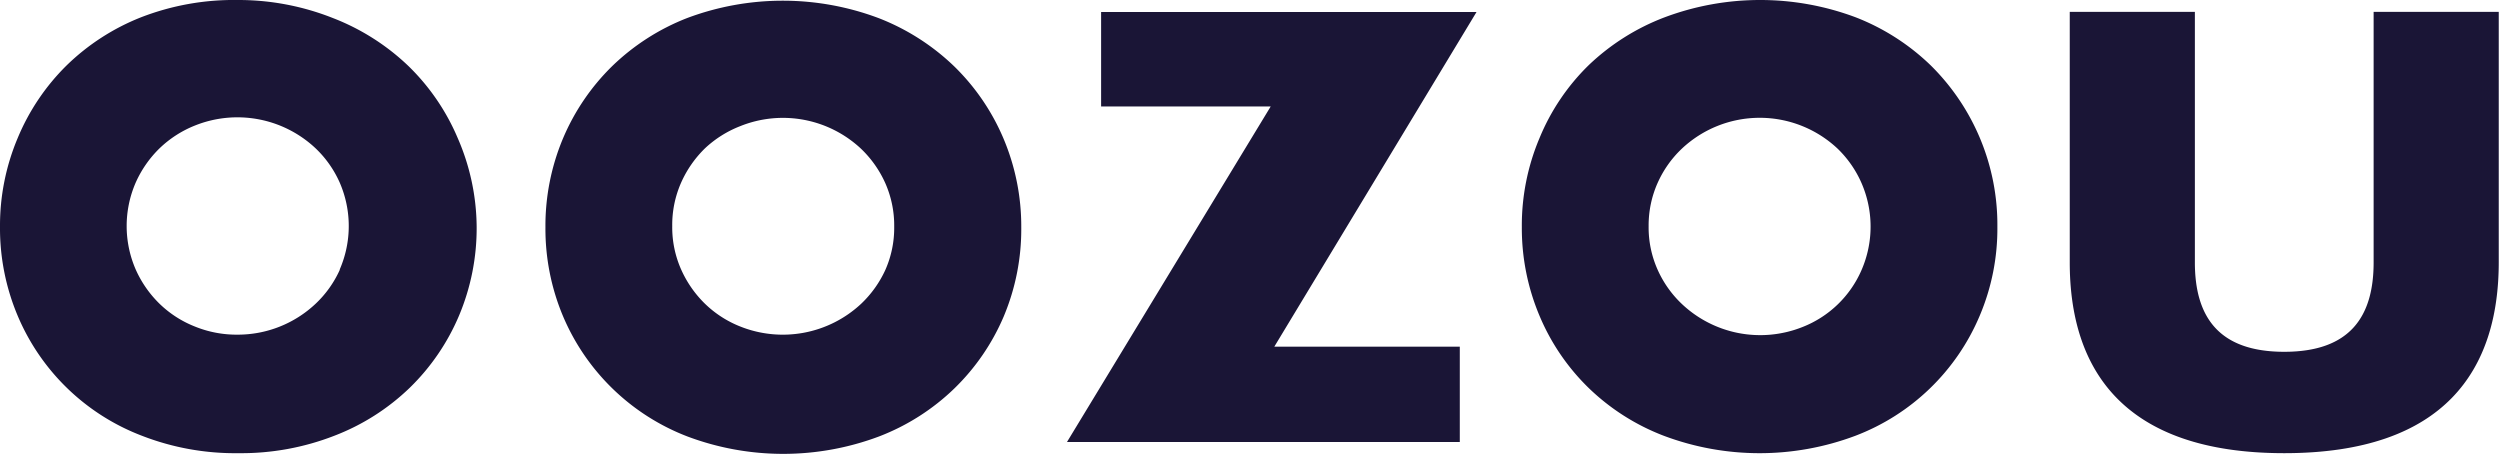
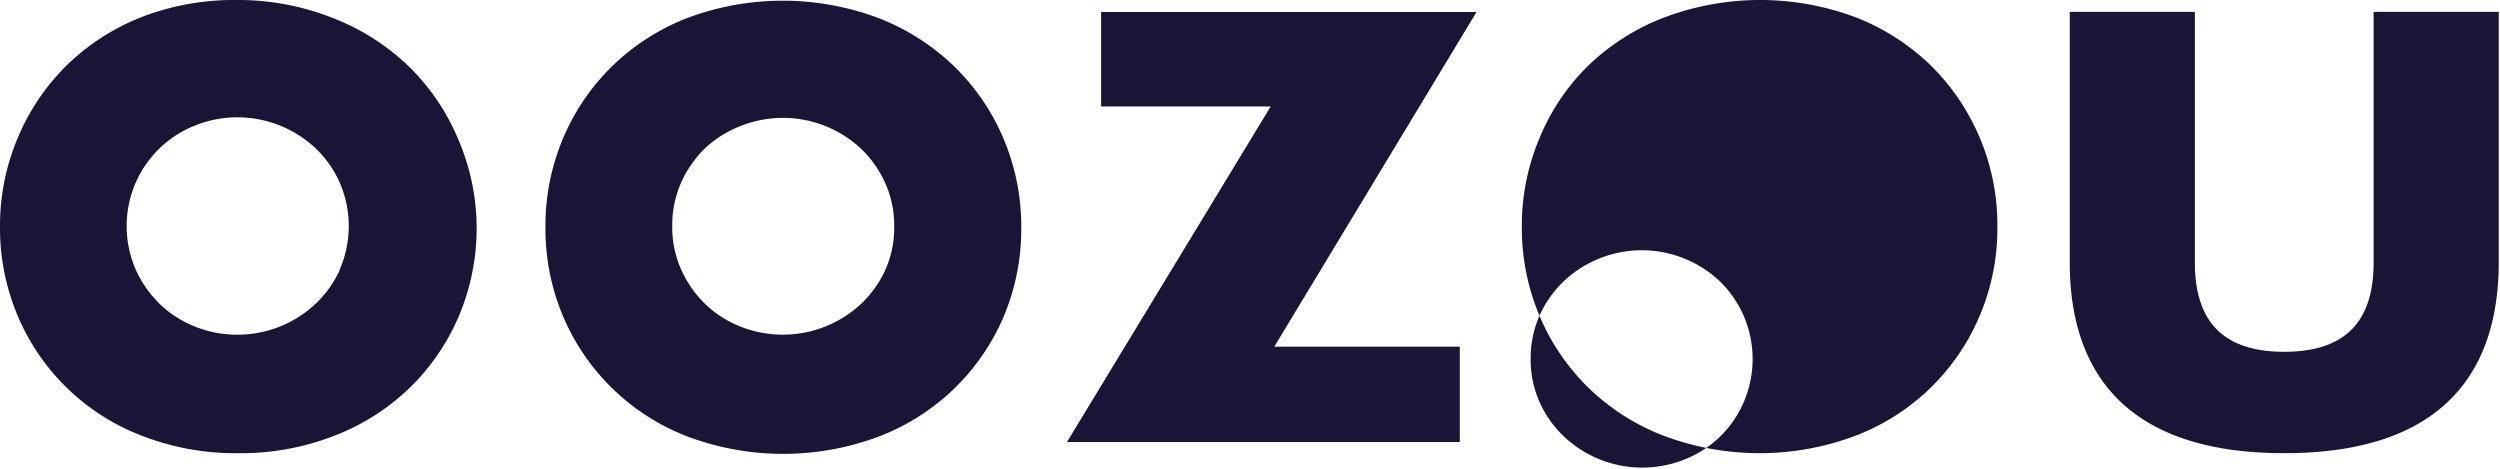
<svg xmlns="http://www.w3.org/2000/svg" height="30" width="160">
  <g fill="#1a1536">
-     <path d="M146.192 29.003c10.299 0 13.728-5.357 13.728-12.225V.76h-8.008v16.036c0 3.43-1.477 5.719-5.72 5.719s-5.72-2.29-5.72-5.72V.76h-8.008v16.036c0 6.85 3.43 12.207 13.728 12.207zm-47.664-8.795a13.985 13.985 0 0 0 3.13 4.605 14.197 14.197 0 0 0 4.826 3.077 17.423 17.423 0 0 0 12.26 0 14.064 14.064 0 0 0 7.957-7.682 14.276 14.276 0 0 0 1.131-5.702 14.33 14.33 0 0 0-4.26-10.316 14.4 14.4 0 0 0-4.792-3.076 17.423 17.423 0 0 0-12.26 0 14.462 14.462 0 0 0-4.863 3.076 13.923 13.923 0 0 0-3.129 4.65 14.365 14.365 0 0 0-1.131 5.701 14.427 14.427 0 0 0 1.131 5.667zm7.55-8.478a6.86 6.86 0 0 1 1.555-2.21 7.275 7.275 0 0 1 9.98 0c.65.63 1.17 1.38 1.53 2.21a6.975 6.975 0 0 1 0 5.543 6.833 6.833 0 0 1-3.793 3.66 7.302 7.302 0 0 1-7.717-1.485 6.86 6.86 0 0 1-1.556-2.21 6.648 6.648 0 0 1-.565-2.767 6.692 6.692 0 0 1 .565-2.74zM81.555 22.188h11.872v6.1h-25.14L81.325 6.814H70.471V.77h24.026zM64.212 8.84a14.144 14.144 0 0 0-3.156-4.606 14.55 14.55 0 0 0-4.826-3.076 17.432 17.432 0 0 0-12.26 0 14.4 14.4 0 0 0-4.792 3.076A14.206 14.206 0 0 0 36.04 8.84a14.435 14.435 0 0 0-1.132 5.71 14.427 14.427 0 0 0 1.132 5.702 14.144 14.144 0 0 0 7.956 7.682 17.432 17.432 0 0 0 12.26 0c1.8-.69 3.442-1.736 4.827-3.077a14.144 14.144 0 0 0 3.156-4.605 14.418 14.418 0 0 0 1.122-5.702 14.435 14.435 0 0 0-1.149-5.71zm-7.549 8.433a6.992 6.992 0 0 1-1.556 2.175 7.346 7.346 0 0 1-7.726 1.45 6.85 6.85 0 0 1-2.254-1.45 7.072 7.072 0 0 1-1.538-2.21 6.648 6.648 0 0 1-.566-2.767 6.692 6.692 0 0 1 .566-2.776 7.072 7.072 0 0 1 1.538-2.21 7.001 7.001 0 0 1 2.254-1.414 7.31 7.31 0 0 1 7.726 1.45 6.992 6.992 0 0 1 1.556 2.21c.384.874.577 1.82.566 2.775a6.648 6.648 0 0 1-.566 2.767zM29.295 8.84a14.09 14.09 0 0 0-3.147-4.606 14.594 14.594 0 0 0-4.835-3.076A16.407 16.407 0 0 0 15.196 0a16.442 16.442 0 0 0-6.188 1.114A14.4 14.4 0 0 0 4.26 4.19a14.144 14.144 0 0 0-3.13 4.65A14.435 14.435 0 0 0 0 14.506a14.427 14.427 0 0 0 1.131 5.702 14.064 14.064 0 0 0 7.956 7.682 16.442 16.442 0 0 0 6.188 1.113 16.407 16.407 0 0 0 6.117-1.113 14.32 14.32 0 0 0 4.836-3.077 14.09 14.09 0 0 0 3.147-4.605 14.427 14.427 0 0 0 1.131-5.702 14.435 14.435 0 0 0-1.211-5.666zm-7.55 8.433a6.86 6.86 0 0 1-1.555 2.175 7.257 7.257 0 0 1-4.994 1.97 7.072 7.072 0 0 1-2.723-.52 6.85 6.85 0 0 1-2.254-1.45 7.072 7.072 0 0 1-1.538-2.21 6.975 6.975 0 0 1 0-5.543 7.072 7.072 0 0 1 1.538-2.21 7.001 7.001 0 0 1 2.254-1.45 7.302 7.302 0 0 1 7.717 1.45 6.86 6.86 0 0 1 1.556 2.21 6.975 6.975 0 0 1 0 5.543z" />
+     <path d="M146.192 29.003c10.299 0 13.728-5.357 13.728-12.225V.76h-8.008v16.036c0 3.43-1.477 5.719-5.72 5.719s-5.72-2.29-5.72-5.72V.76h-8.008v16.036c0 6.85 3.43 12.207 13.728 12.207zm-47.664-8.795a13.985 13.985 0 0 0 3.13 4.605 14.197 14.197 0 0 0 4.826 3.077 17.423 17.423 0 0 0 12.26 0 14.064 14.064 0 0 0 7.957-7.682 14.276 14.276 0 0 0 1.131-5.702 14.33 14.33 0 0 0-4.26-10.316 14.4 14.4 0 0 0-4.792-3.076 17.423 17.423 0 0 0-12.26 0 14.462 14.462 0 0 0-4.863 3.076 13.923 13.923 0 0 0-3.129 4.65 14.365 14.365 0 0 0-1.131 5.701 14.427 14.427 0 0 0 1.131 5.667za6.86 6.86 0 0 1 1.555-2.21 7.275 7.275 0 0 1 9.98 0c.65.63 1.17 1.38 1.53 2.21a6.975 6.975 0 0 1 0 5.543 6.833 6.833 0 0 1-3.793 3.66 7.302 7.302 0 0 1-7.717-1.485 6.86 6.86 0 0 1-1.556-2.21 6.648 6.648 0 0 1-.565-2.767 6.692 6.692 0 0 1 .565-2.74zM81.555 22.188h11.872v6.1h-25.14L81.325 6.814H70.471V.77h24.026zM64.212 8.84a14.144 14.144 0 0 0-3.156-4.606 14.55 14.55 0 0 0-4.826-3.076 17.432 17.432 0 0 0-12.26 0 14.4 14.4 0 0 0-4.792 3.076A14.206 14.206 0 0 0 36.04 8.84a14.435 14.435 0 0 0-1.132 5.71 14.427 14.427 0 0 0 1.132 5.702 14.144 14.144 0 0 0 7.956 7.682 17.432 17.432 0 0 0 12.26 0c1.8-.69 3.442-1.736 4.827-3.077a14.144 14.144 0 0 0 3.156-4.605 14.418 14.418 0 0 0 1.122-5.702 14.435 14.435 0 0 0-1.149-5.71zm-7.549 8.433a6.992 6.992 0 0 1-1.556 2.175 7.346 7.346 0 0 1-7.726 1.45 6.85 6.85 0 0 1-2.254-1.45 7.072 7.072 0 0 1-1.538-2.21 6.648 6.648 0 0 1-.566-2.767 6.692 6.692 0 0 1 .566-2.776 7.072 7.072 0 0 1 1.538-2.21 7.001 7.001 0 0 1 2.254-1.414 7.31 7.31 0 0 1 7.726 1.45 6.992 6.992 0 0 1 1.556 2.21c.384.874.577 1.82.566 2.775a6.648 6.648 0 0 1-.566 2.767zM29.295 8.84a14.09 14.09 0 0 0-3.147-4.606 14.594 14.594 0 0 0-4.835-3.076A16.407 16.407 0 0 0 15.196 0a16.442 16.442 0 0 0-6.188 1.114A14.4 14.4 0 0 0 4.26 4.19a14.144 14.144 0 0 0-3.13 4.65A14.435 14.435 0 0 0 0 14.506a14.427 14.427 0 0 0 1.131 5.702 14.064 14.064 0 0 0 7.956 7.682 16.442 16.442 0 0 0 6.188 1.113 16.407 16.407 0 0 0 6.117-1.113 14.32 14.32 0 0 0 4.836-3.077 14.09 14.09 0 0 0 3.147-4.605 14.427 14.427 0 0 0 1.131-5.702 14.435 14.435 0 0 0-1.211-5.666zm-7.55 8.433a6.86 6.86 0 0 1-1.555 2.175 7.257 7.257 0 0 1-4.994 1.97 7.072 7.072 0 0 1-2.723-.52 6.85 6.85 0 0 1-2.254-1.45 7.072 7.072 0 0 1-1.538-2.21 6.975 6.975 0 0 1 0-5.543 7.072 7.072 0 0 1 1.538-2.21 7.001 7.001 0 0 1 2.254-1.45 7.302 7.302 0 0 1 7.717 1.45 6.86 6.86 0 0 1 1.556 2.21 6.975 6.975 0 0 1 0 5.543z" />
  </g>
</svg>